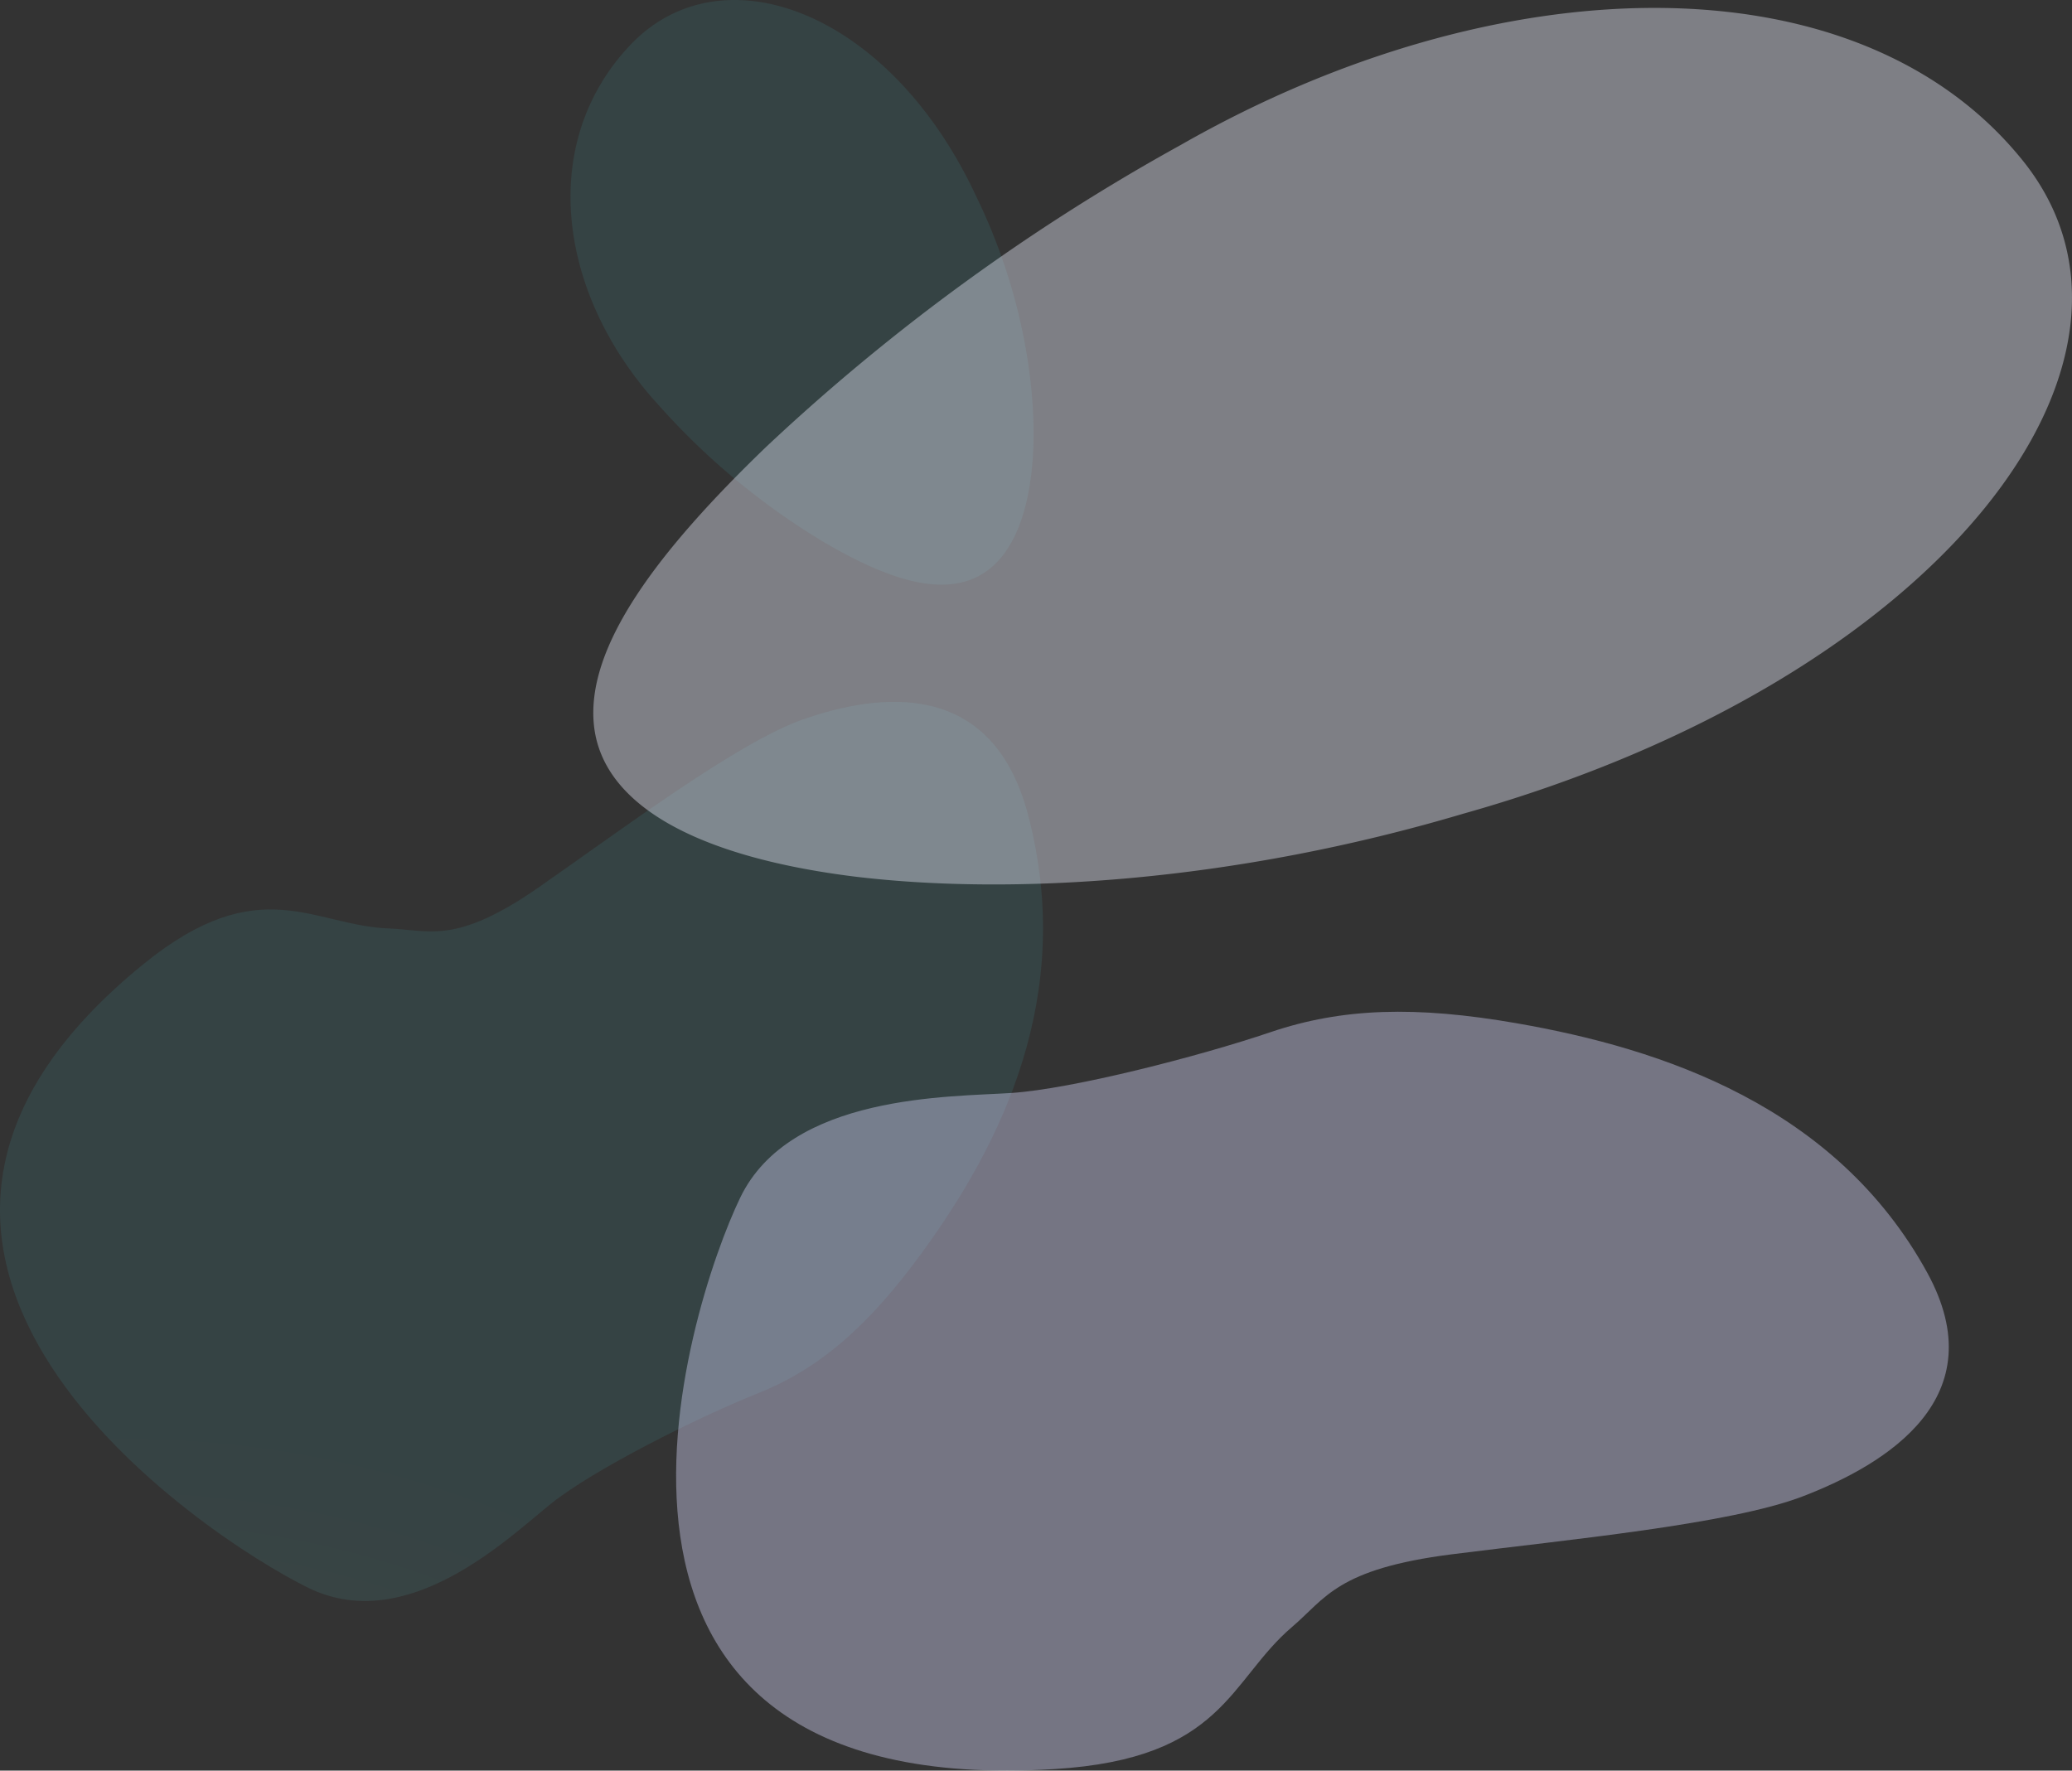
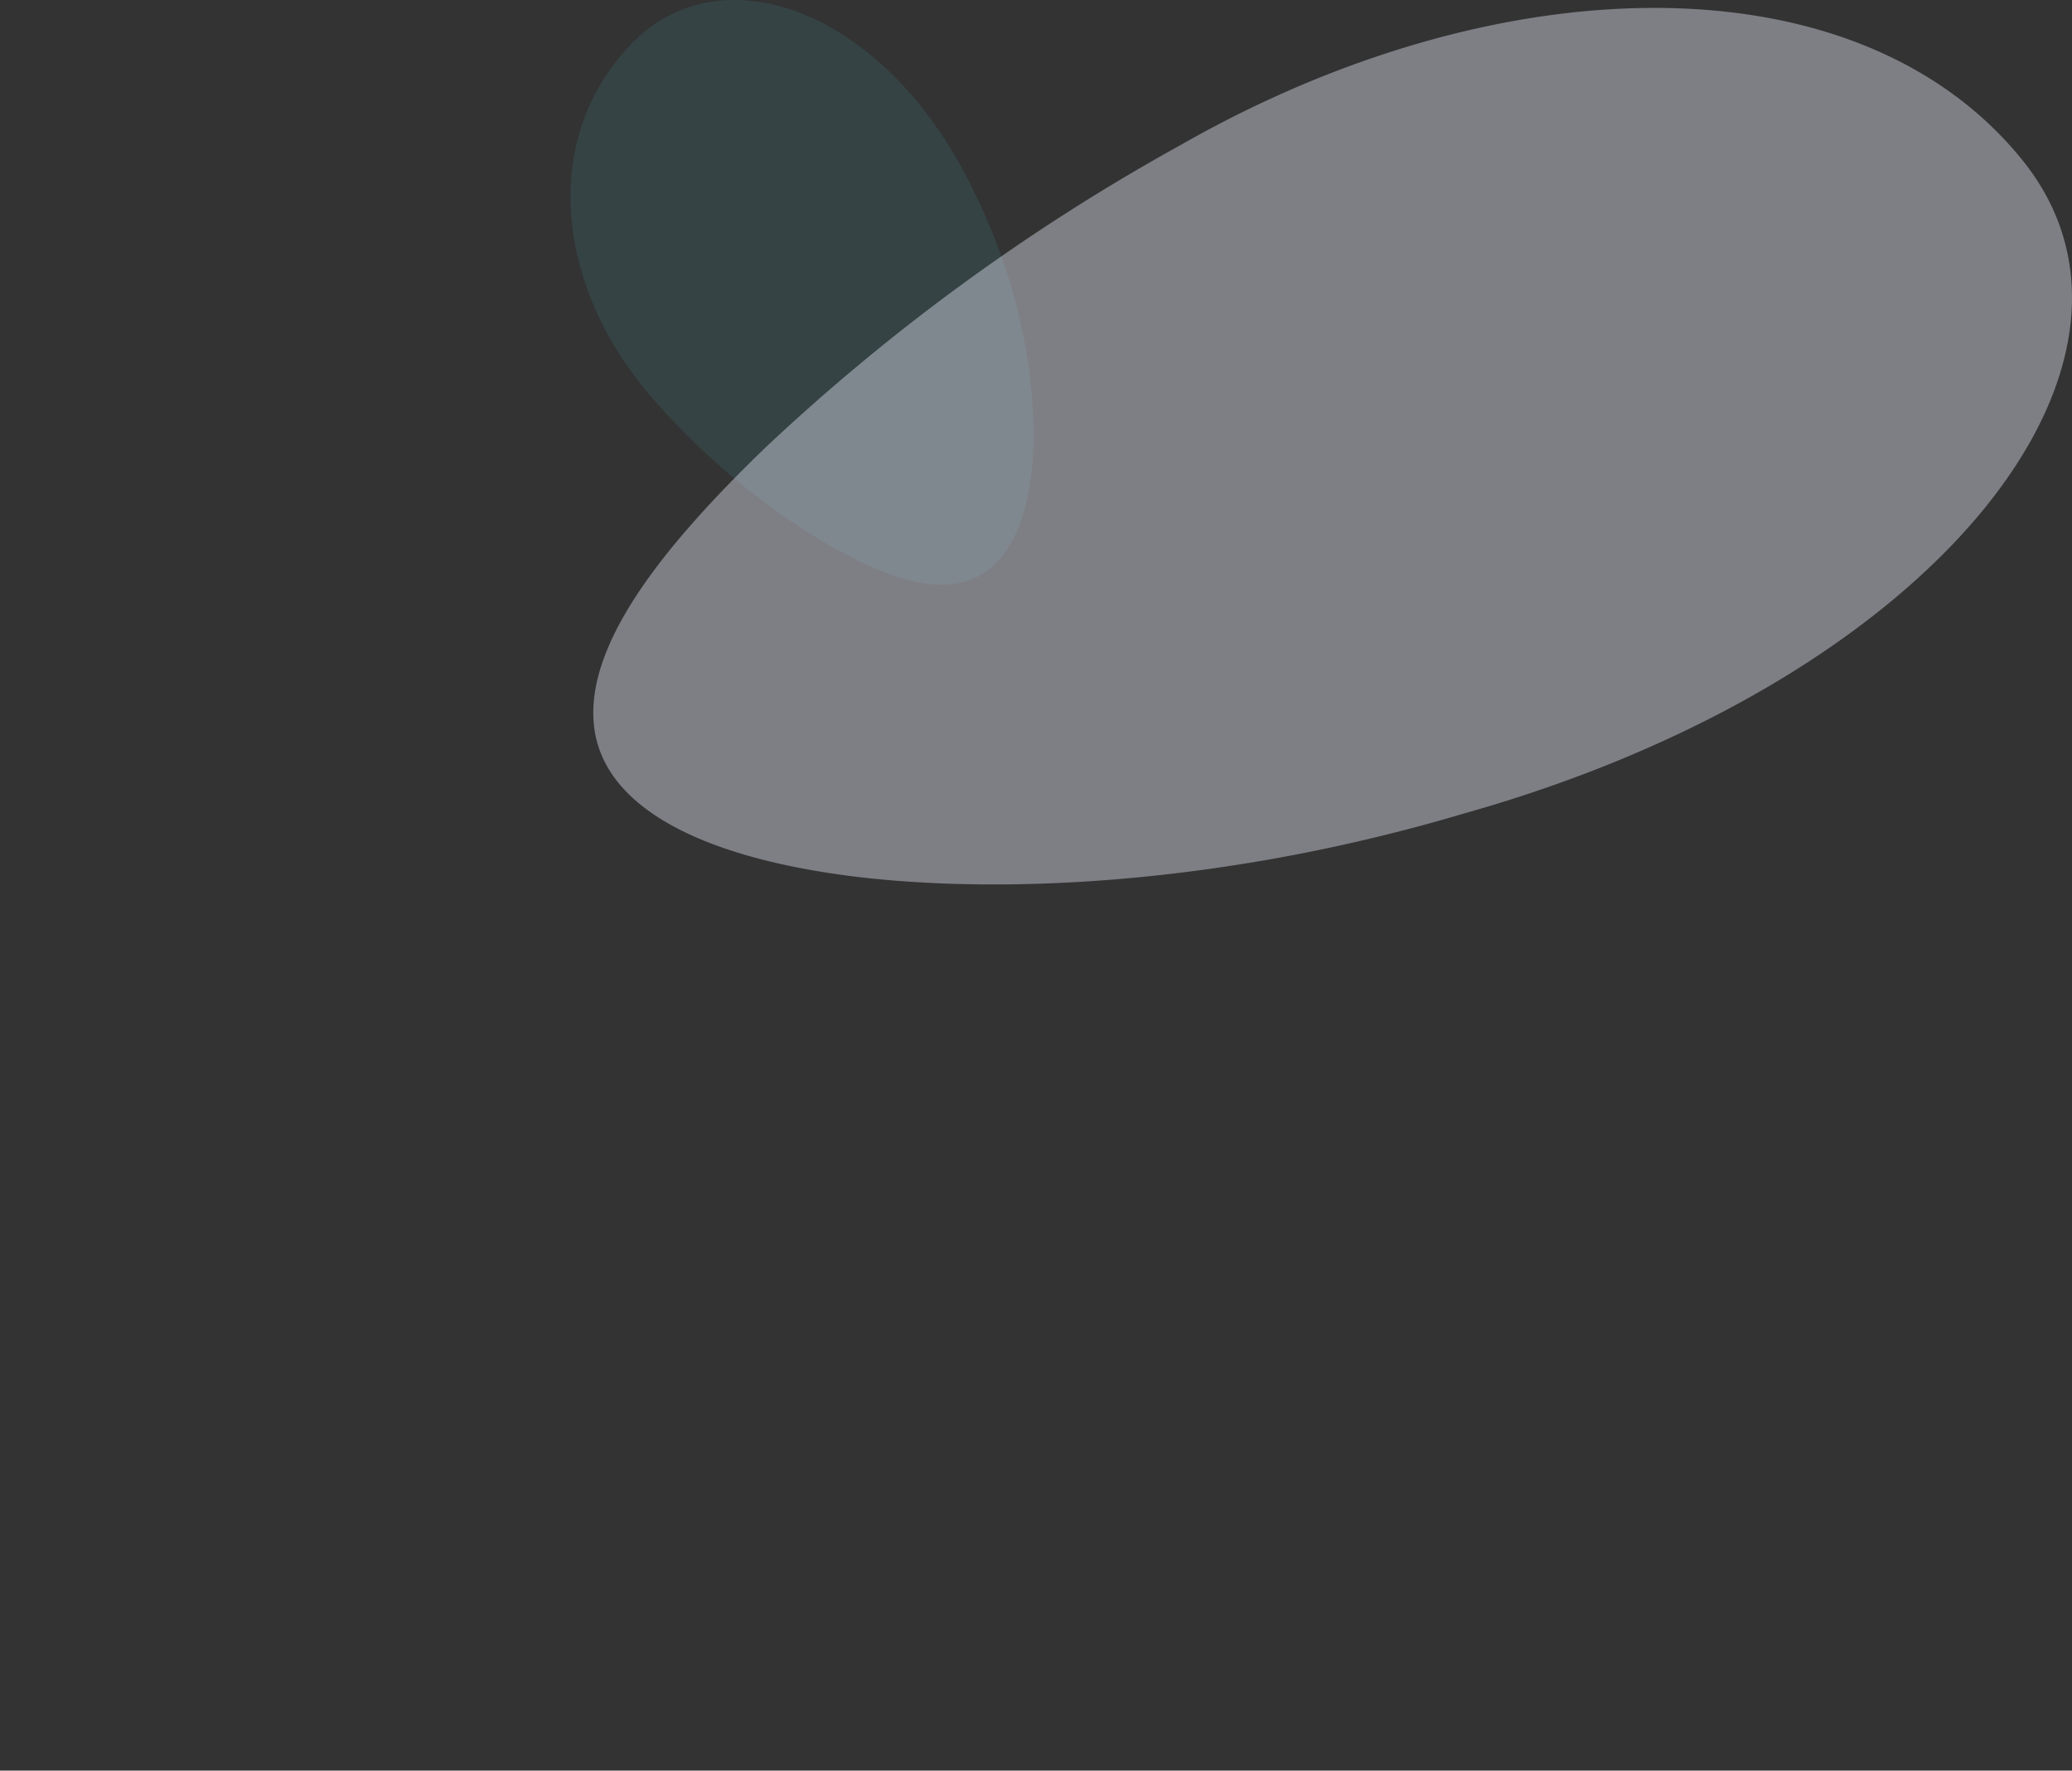
<svg xmlns="http://www.w3.org/2000/svg" xmlns:xlink="http://www.w3.org/1999/xlink" width="374.029" height="319.646" viewBox="0 0 374.029 319.646">
  <rect x="0" y="0" width="374.029" height="319.646" fill="#333333" stroke="none" />
  <defs>
    <radialGradient id="bmeh92cs6a" cx=".148" cy="-.012" r=".876" gradientTransform="matrix(.801 -.37 .319 .929 .622 -.521)" gradientUnits="objectBoundingBox">
      <stop offset="0" stop-color="#d6ffff" />
      <stop offset=".943" stop-color="#45d0d9" />
    </radialGradient>
    <radialGradient id="93urw6434c" cx="-.229" cy=".082" r="1.133" gradientTransform="matrix(.297 -.972 1.23 .236 -26.614 -36.38)" xlink:href="#bmeh92cs6a" />
    <linearGradient id="cjk0wd79zb" x1="1.059" x2="1.939" y1=".473" y2=".473" gradientUnits="objectBoundingBox">
      <stop offset="0" stop-color="#d8d6fb" />
      <stop offset="1" stop-color="#ecdbfd" />
    </linearGradient>
  </defs>
  <g>
-     <path d="M1916.534 134.163c-7.19-.26-11.956-3.078-27.08 7.452s-35.938 26.2-47.73 30.313c-13.617 4.744-34.03 7.44-40.538-17.151-8.672-32.763 4.9-59.58 19-78.978 9.67-13.3 18.509-21.064 29.731-25.554s29.727-13.816 37.334-19.908 25.927-23.987 43.841-15.212c18.767 9.2 95 59.7 29.693 112.656-20.945 16.984-30.623 6.872-44.251 6.382z" transform="rotate(-180 278.878 157.394) translate(-1428.988 13.011)" style="mix-blend-mode:multiply;isolation:isolate" fill="url(#bmeh92cs6a)" opacity="0.1" />
-     <path d="M1279.906-80.6c-6.016 5.123-8.067 10.464-28.821 13.1s-50.181 5.4-63.364 10.466c-15.222 5.855-34.809 17.877-22.439 40.413 16.481 30.025 47.8 40.425 74.166 45.005 18.073 3.138 31.38 2.781 44.349-1.616s35.76-10.24 46.781-10.981 39.921-.157 48.961-18.9c9.469-19.631 38.32-109.036-56.776-103.156-30.499 1.887-31.456 15.957-42.857 25.669z" transform="rotate(-180 278.878 157.394) translate(-955.403 101.687)" style="mix-blend-mode:multiply;isolation:isolate" fill="url(#cjk0wd79zb)" opacity="0.4" />
    <path d="M1815.42 797.7c-7.923-16.274-10.774-33.084-10.266-45.607.562-12.66 4.484-21.025 11.392-23.556 6.968-2.562 16.035.785 26.055 6.6a127.9 127.9 0 0 1 30.054 24.8c18.444 20.048 21.969 47.415 5.359 65.036-16.476 17.598-46.988 6.354-62.594-27.273z" transform="rotate(-180 278.878 157.394) translate(-1433.921 -518.432)" style="mix-blend-mode:multiply;isolation:isolate" fill="url(#93urw6434c)" opacity="0.1" />
    <path d="M1184.6 529.563c41.934-12.466 81.993-14.785 110.216-11.306 28.5 3.615 45.164 13.032 46.7 27.2 1.552 14.309-11.632 31.593-31.021 50.275a370.949 370.949 0 0 1-74.942 54.586c-56.986 32.547-121.514 34.115-151.474-2.254-29.997-36.081 14.33-94.251 100.521-118.501z" transform="rotate(-180 278.878 157.394) translate(-890.984 -361.675)" style="mix-blend-mode:multiply;isolation:isolate" fill="#eef0ff" opacity="0.4" />
  </g>
</svg>